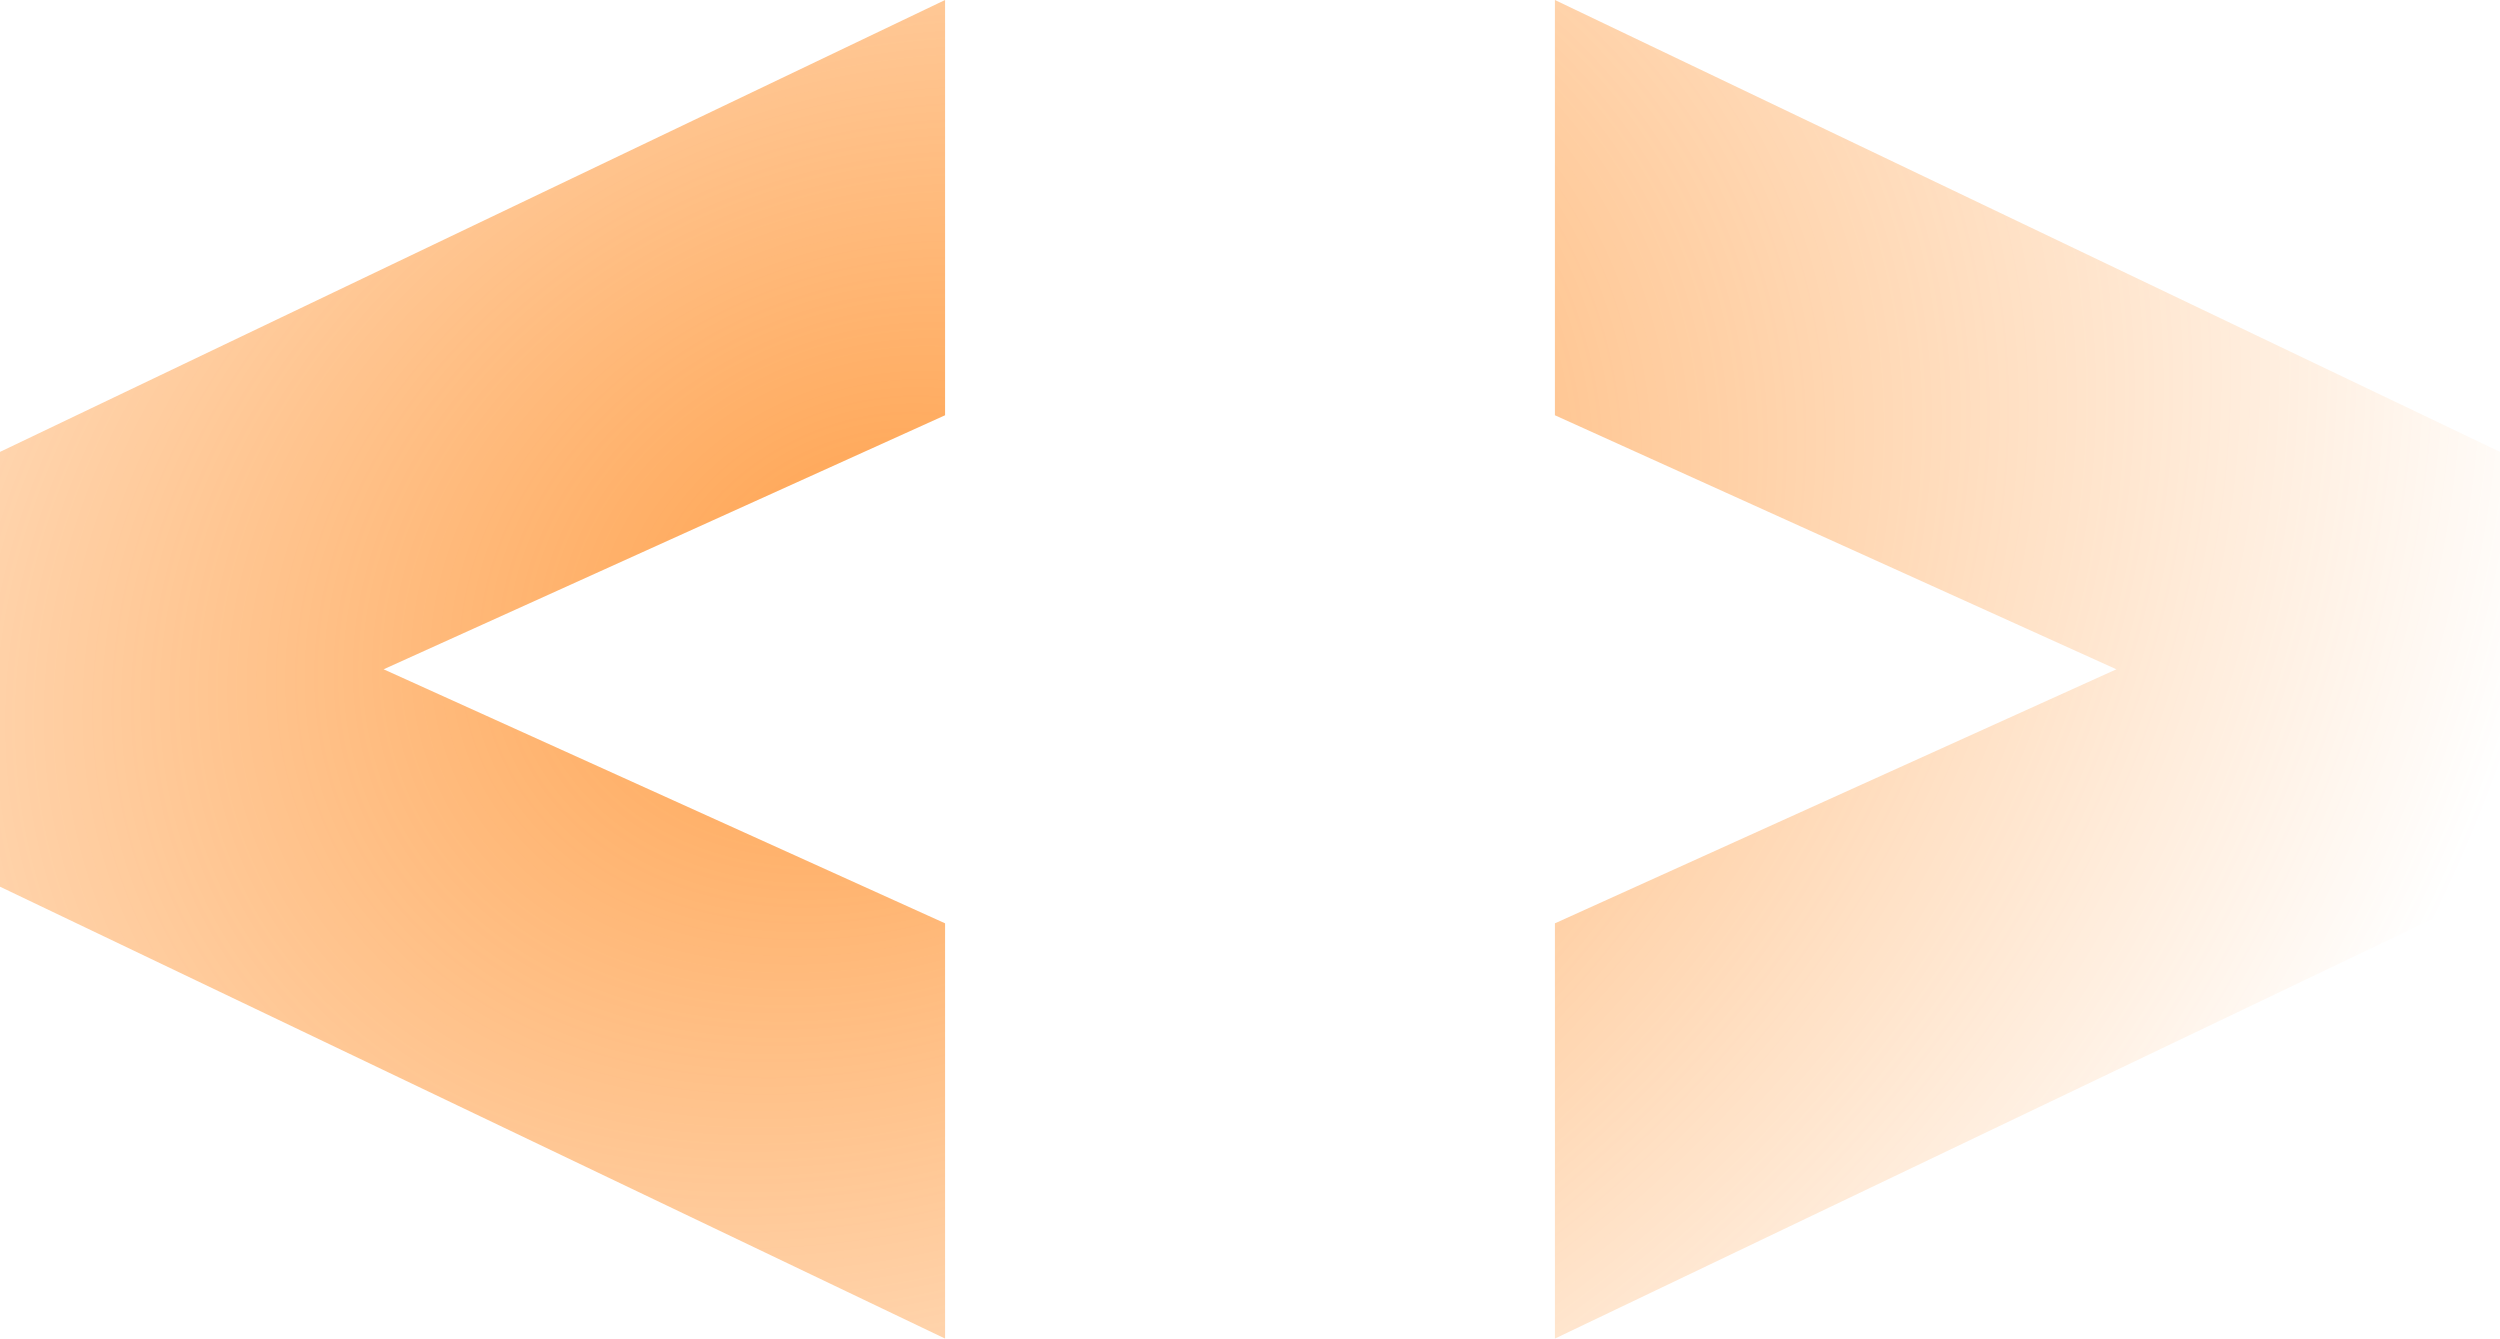
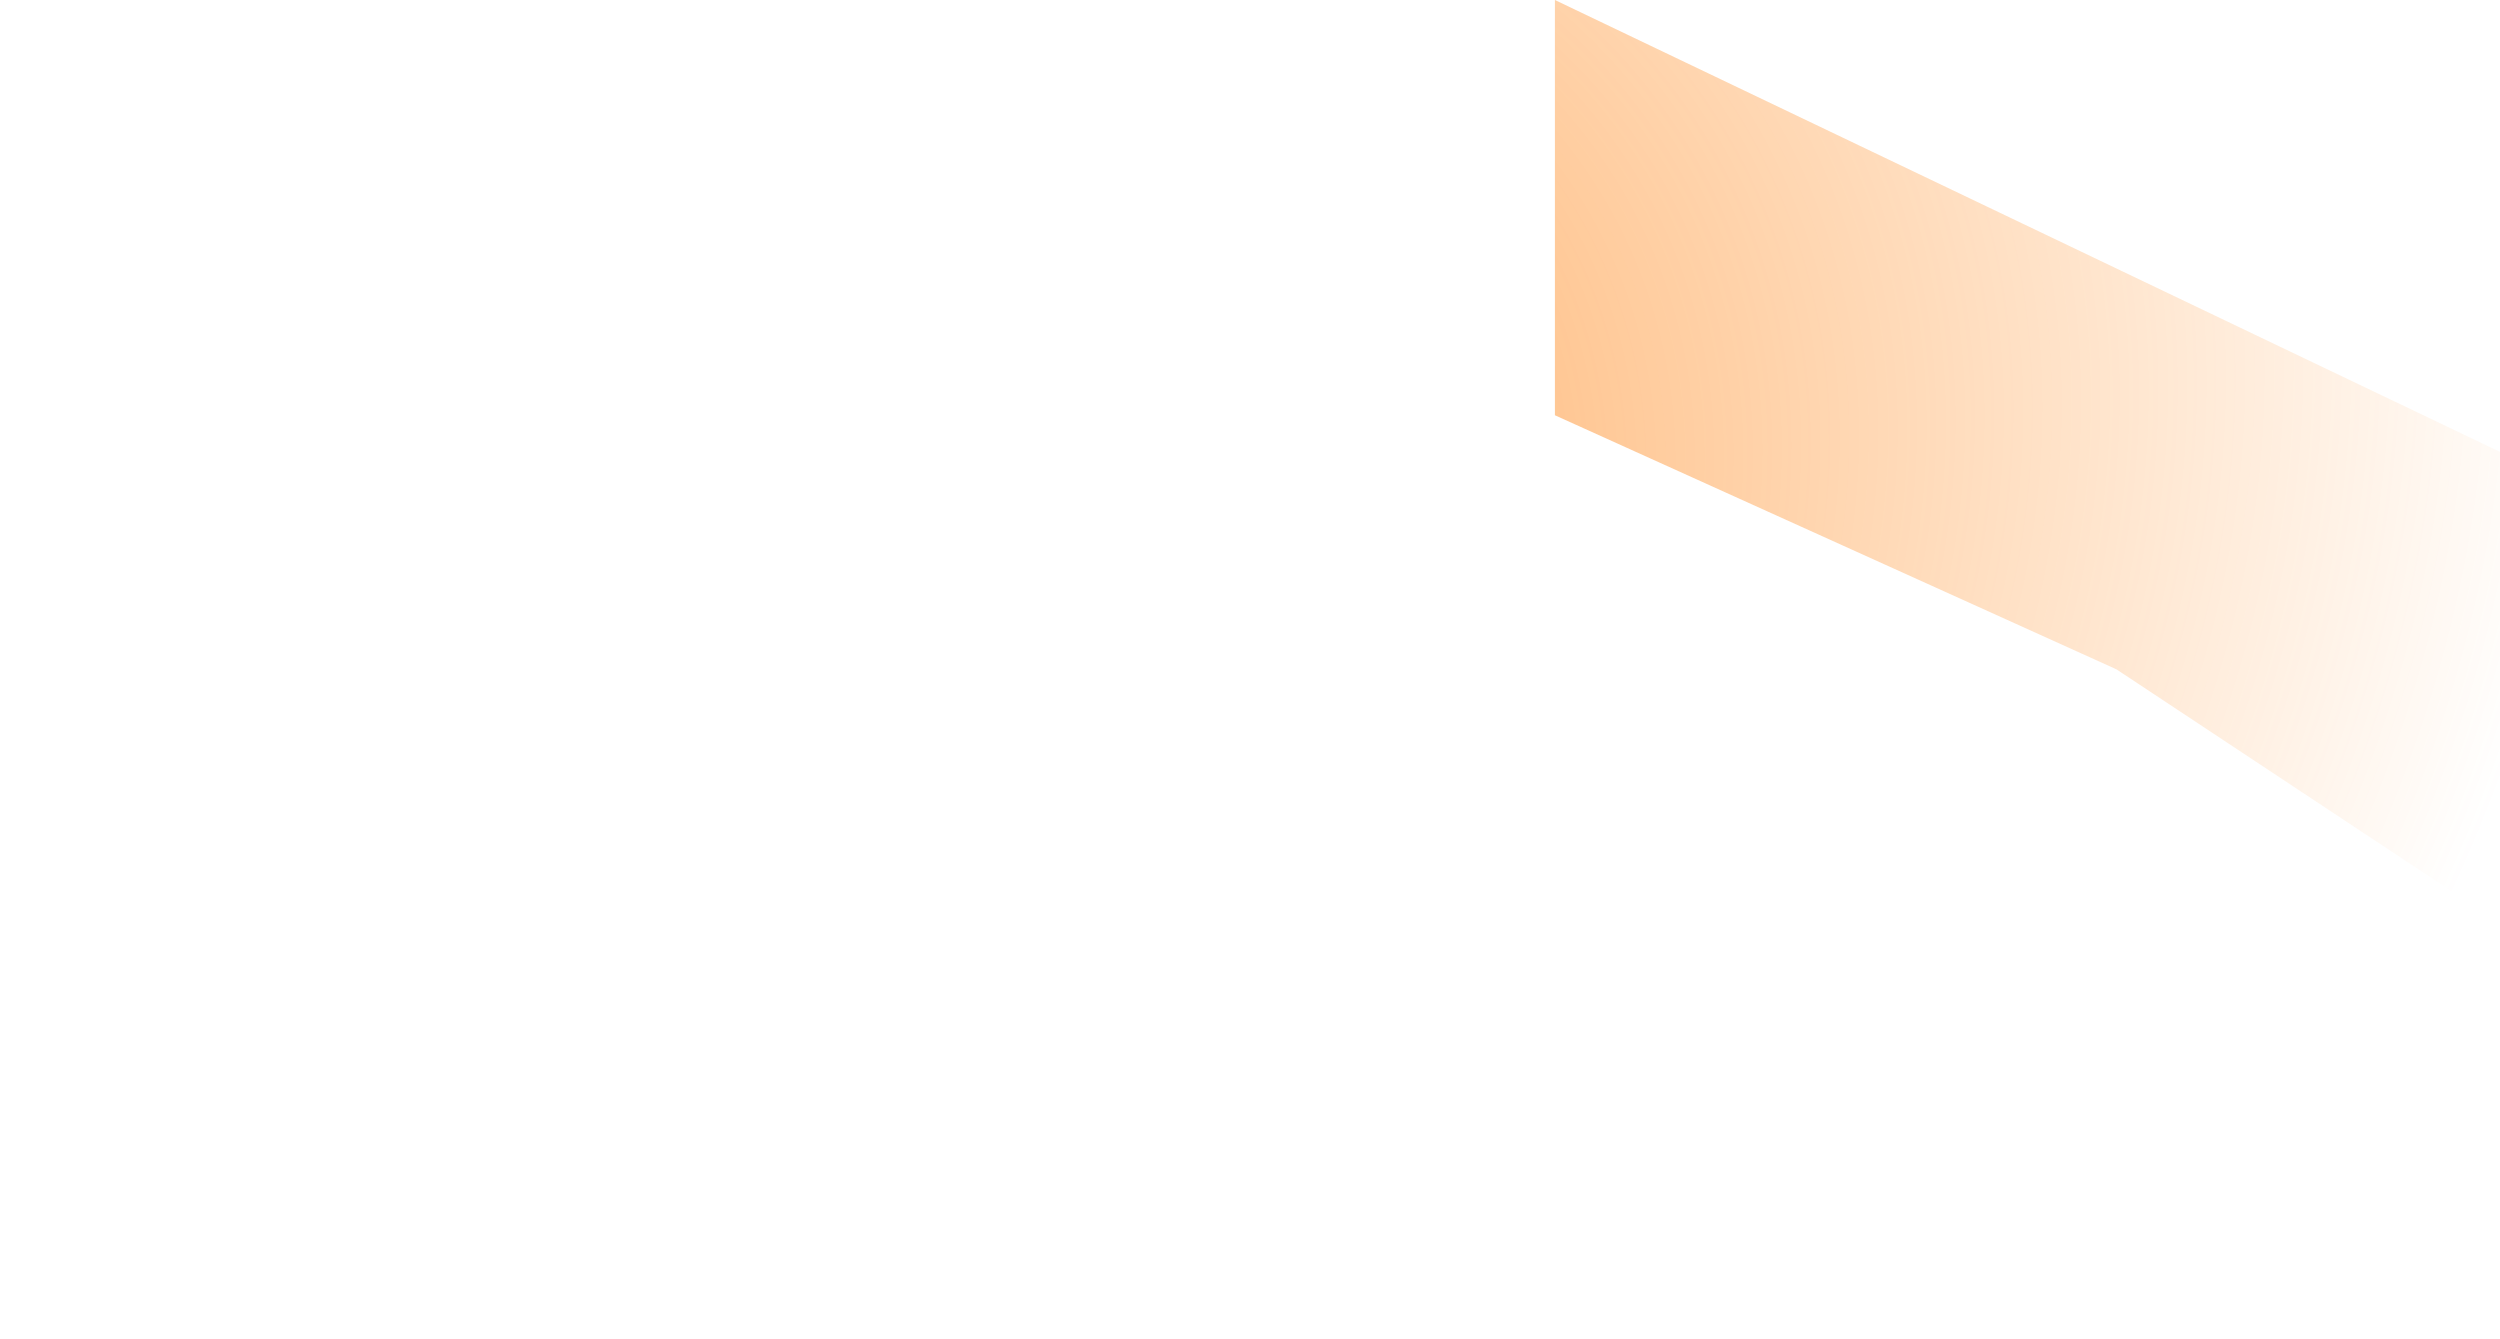
<svg xmlns="http://www.w3.org/2000/svg" width="127" height="68" fill="none">
-   <path fill="url(#a)" d="M48.01 21.095 19.488 34 48.01 46.905V68L0 45.044V22.956L48.01 0v21.095Z" />
-   <path fill="url(#b)" d="M127 22.956v22.088L78.99 68V46.905L107.512 34 78.989 21.095V0L127 22.956Z" />
+   <path fill="url(#b)" d="M127 22.956v22.088V46.905L107.512 34 78.989 21.095V0L127 22.956Z" />
  <defs>
    <radialGradient id="a" cx="0" cy="0" r="1" gradientTransform="rotate(155.672 18.925 19.763) scale(177.151 134.904)" gradientUnits="userSpaceOnUse">
      <stop stop-color="#FF7A01" stop-opacity=".3" />
      <stop offset="0" stop-color="#FF7900" stop-opacity=".7" />
      <stop offset=".51" stop-color="#FF7A00" stop-opacity="0" />
    </radialGradient>
    <radialGradient id="b" cx="0" cy="0" r="1" gradientTransform="rotate(155.672 18.925 19.763) scale(177.151 134.904)" gradientUnits="userSpaceOnUse">
      <stop stop-color="#FF7A01" stop-opacity=".3" />
      <stop offset="0" stop-color="#FF7900" stop-opacity=".7" />
      <stop offset=".51" stop-color="#FF7A00" stop-opacity="0" />
    </radialGradient>
  </defs>
</svg>